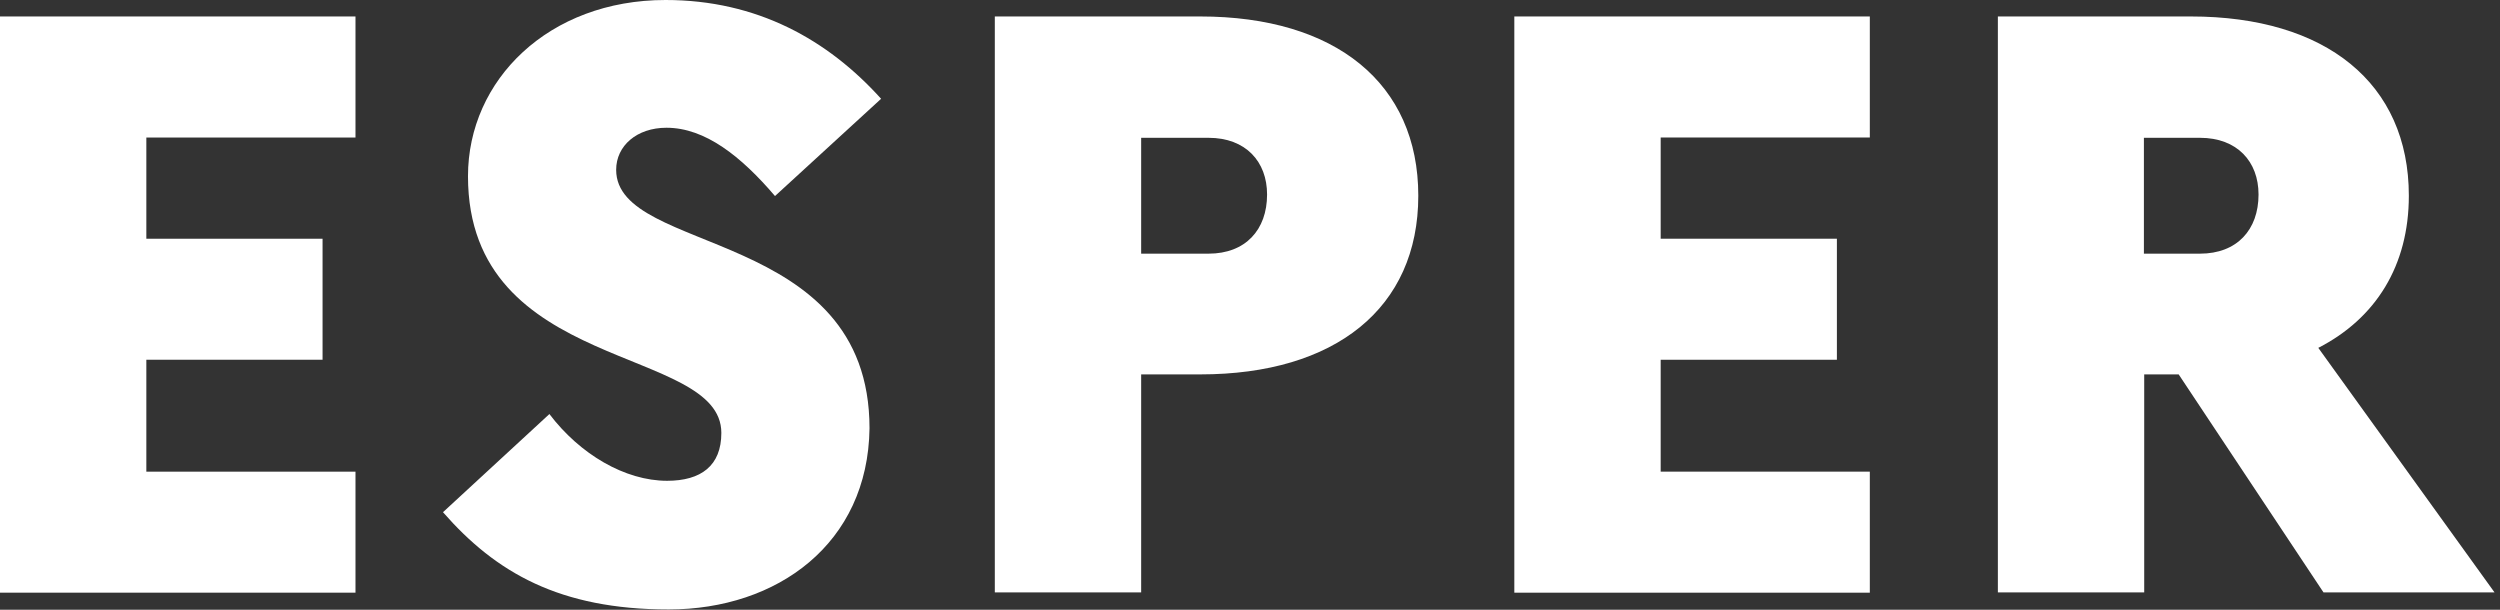
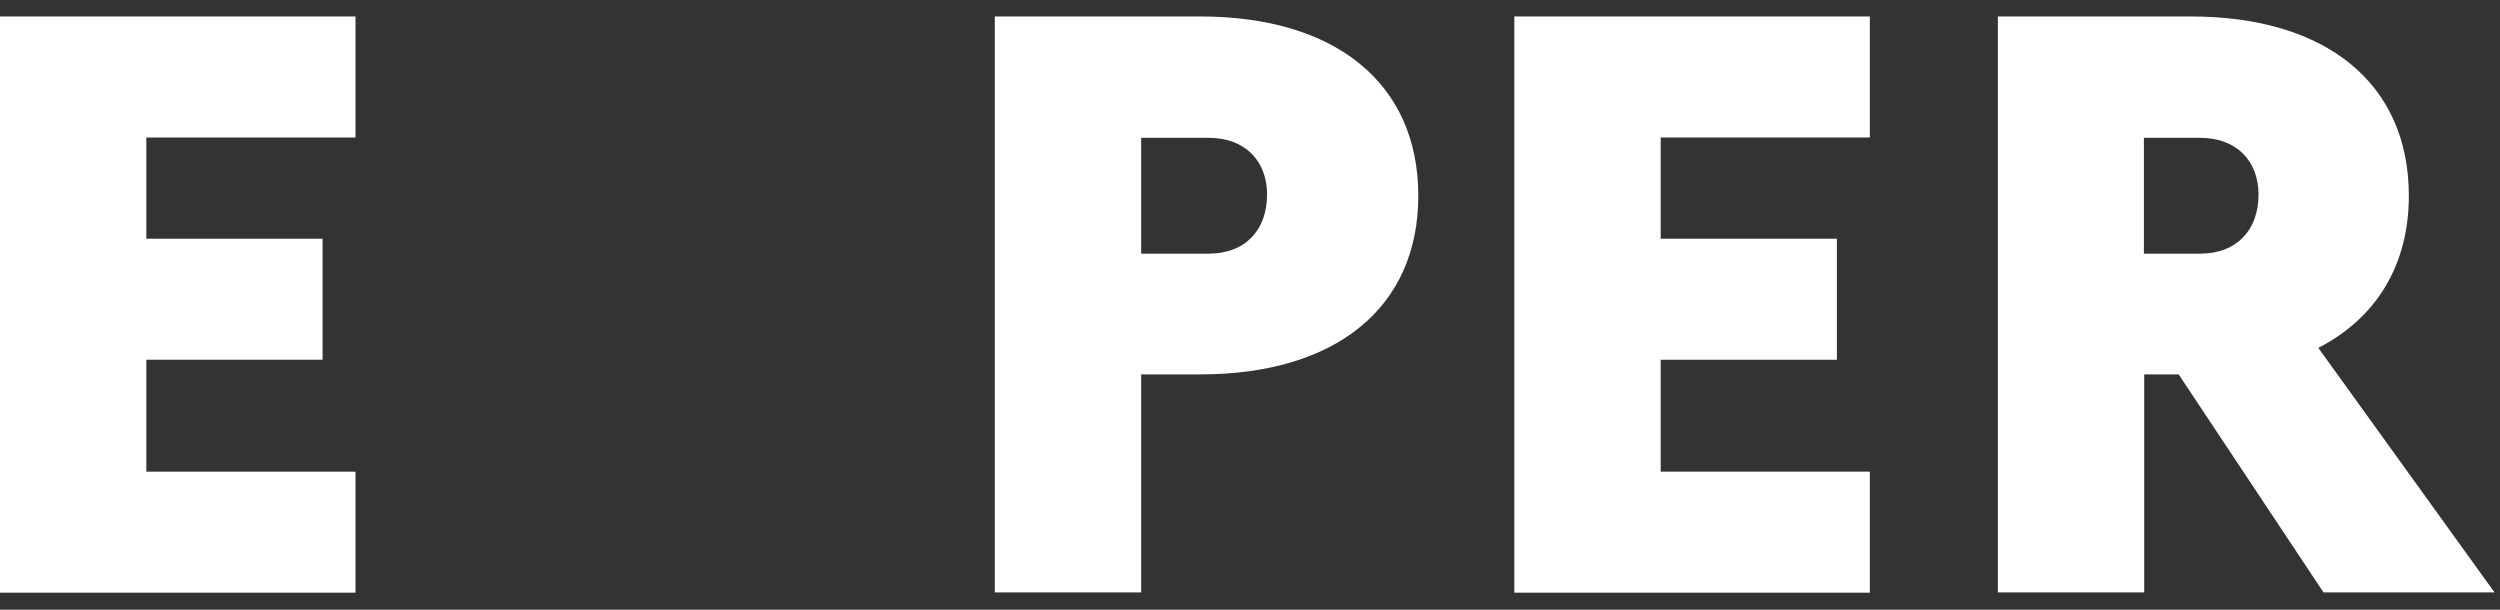
<svg xmlns="http://www.w3.org/2000/svg" version="1.1" viewBox="0 0 82 20" width="82" height="20">
  <rect x="0" y="0" width="82" height="20" fill="#333333" stroke="none" />
  <path d="M0,.54h11.66v3.97h-6.86v3.32h5.78v3.97h-5.78v3.67h6.86v3.97H0V.54Z" fill="#fff" />
-   <path d="M18.02,13.58c1,1.32,2.48,2.19,3.86,2.19,1.11,0,1.78-.49,1.78-1.57,0-2.89-8.31-1.94-8.31-8.42,0-3.16,2.65-5.78,6.48-5.78,3,0,5.32,1.3,7.07,3.24l-3.48,3.19c-1.11-1.3-2.29-2.24-3.56-2.24-.97,0-1.65.59-1.65,1.38,0,2.81,8.31,1.86,8.31,8.48-.05,3.78-3.02,5.94-6.59,5.94s-5.67-1.21-7.4-3.19l3.48-3.21Z" fill="#fff" />
  <path d="M32.62.54h6.75c4.43,0,7.15,2.19,7.15,5.88s-2.73,5.86-7.15,5.86h-1.94v7.15h-4.8V.54ZM37.43,4.51v3.81h2.21c1.21,0,1.92-.78,1.92-1.94,0-1.08-.7-1.86-1.92-1.86h-2.21Z" fill="#fff" />
  <path d="M49.67.54h11.66v3.97h-6.86v3.32h5.78v3.97h-5.78v3.67h6.86v3.97h-11.66V.54Z" fill="#fff" />
  <path d="M65.52.54h6.34c4.43,0,7.15,2.19,7.15,5.88,0,2.29-1.08,4.02-2.97,4.99l5.78,8.02h-5.61l-4.75-7.15h-1.13v7.15h-4.8V.54ZM70.32,4.51v3.81h1.84c1.21,0,1.92-.78,1.92-1.94,0-1.08-.7-1.86-1.92-1.86h-1.84Z" fill="#fff" />
</svg>